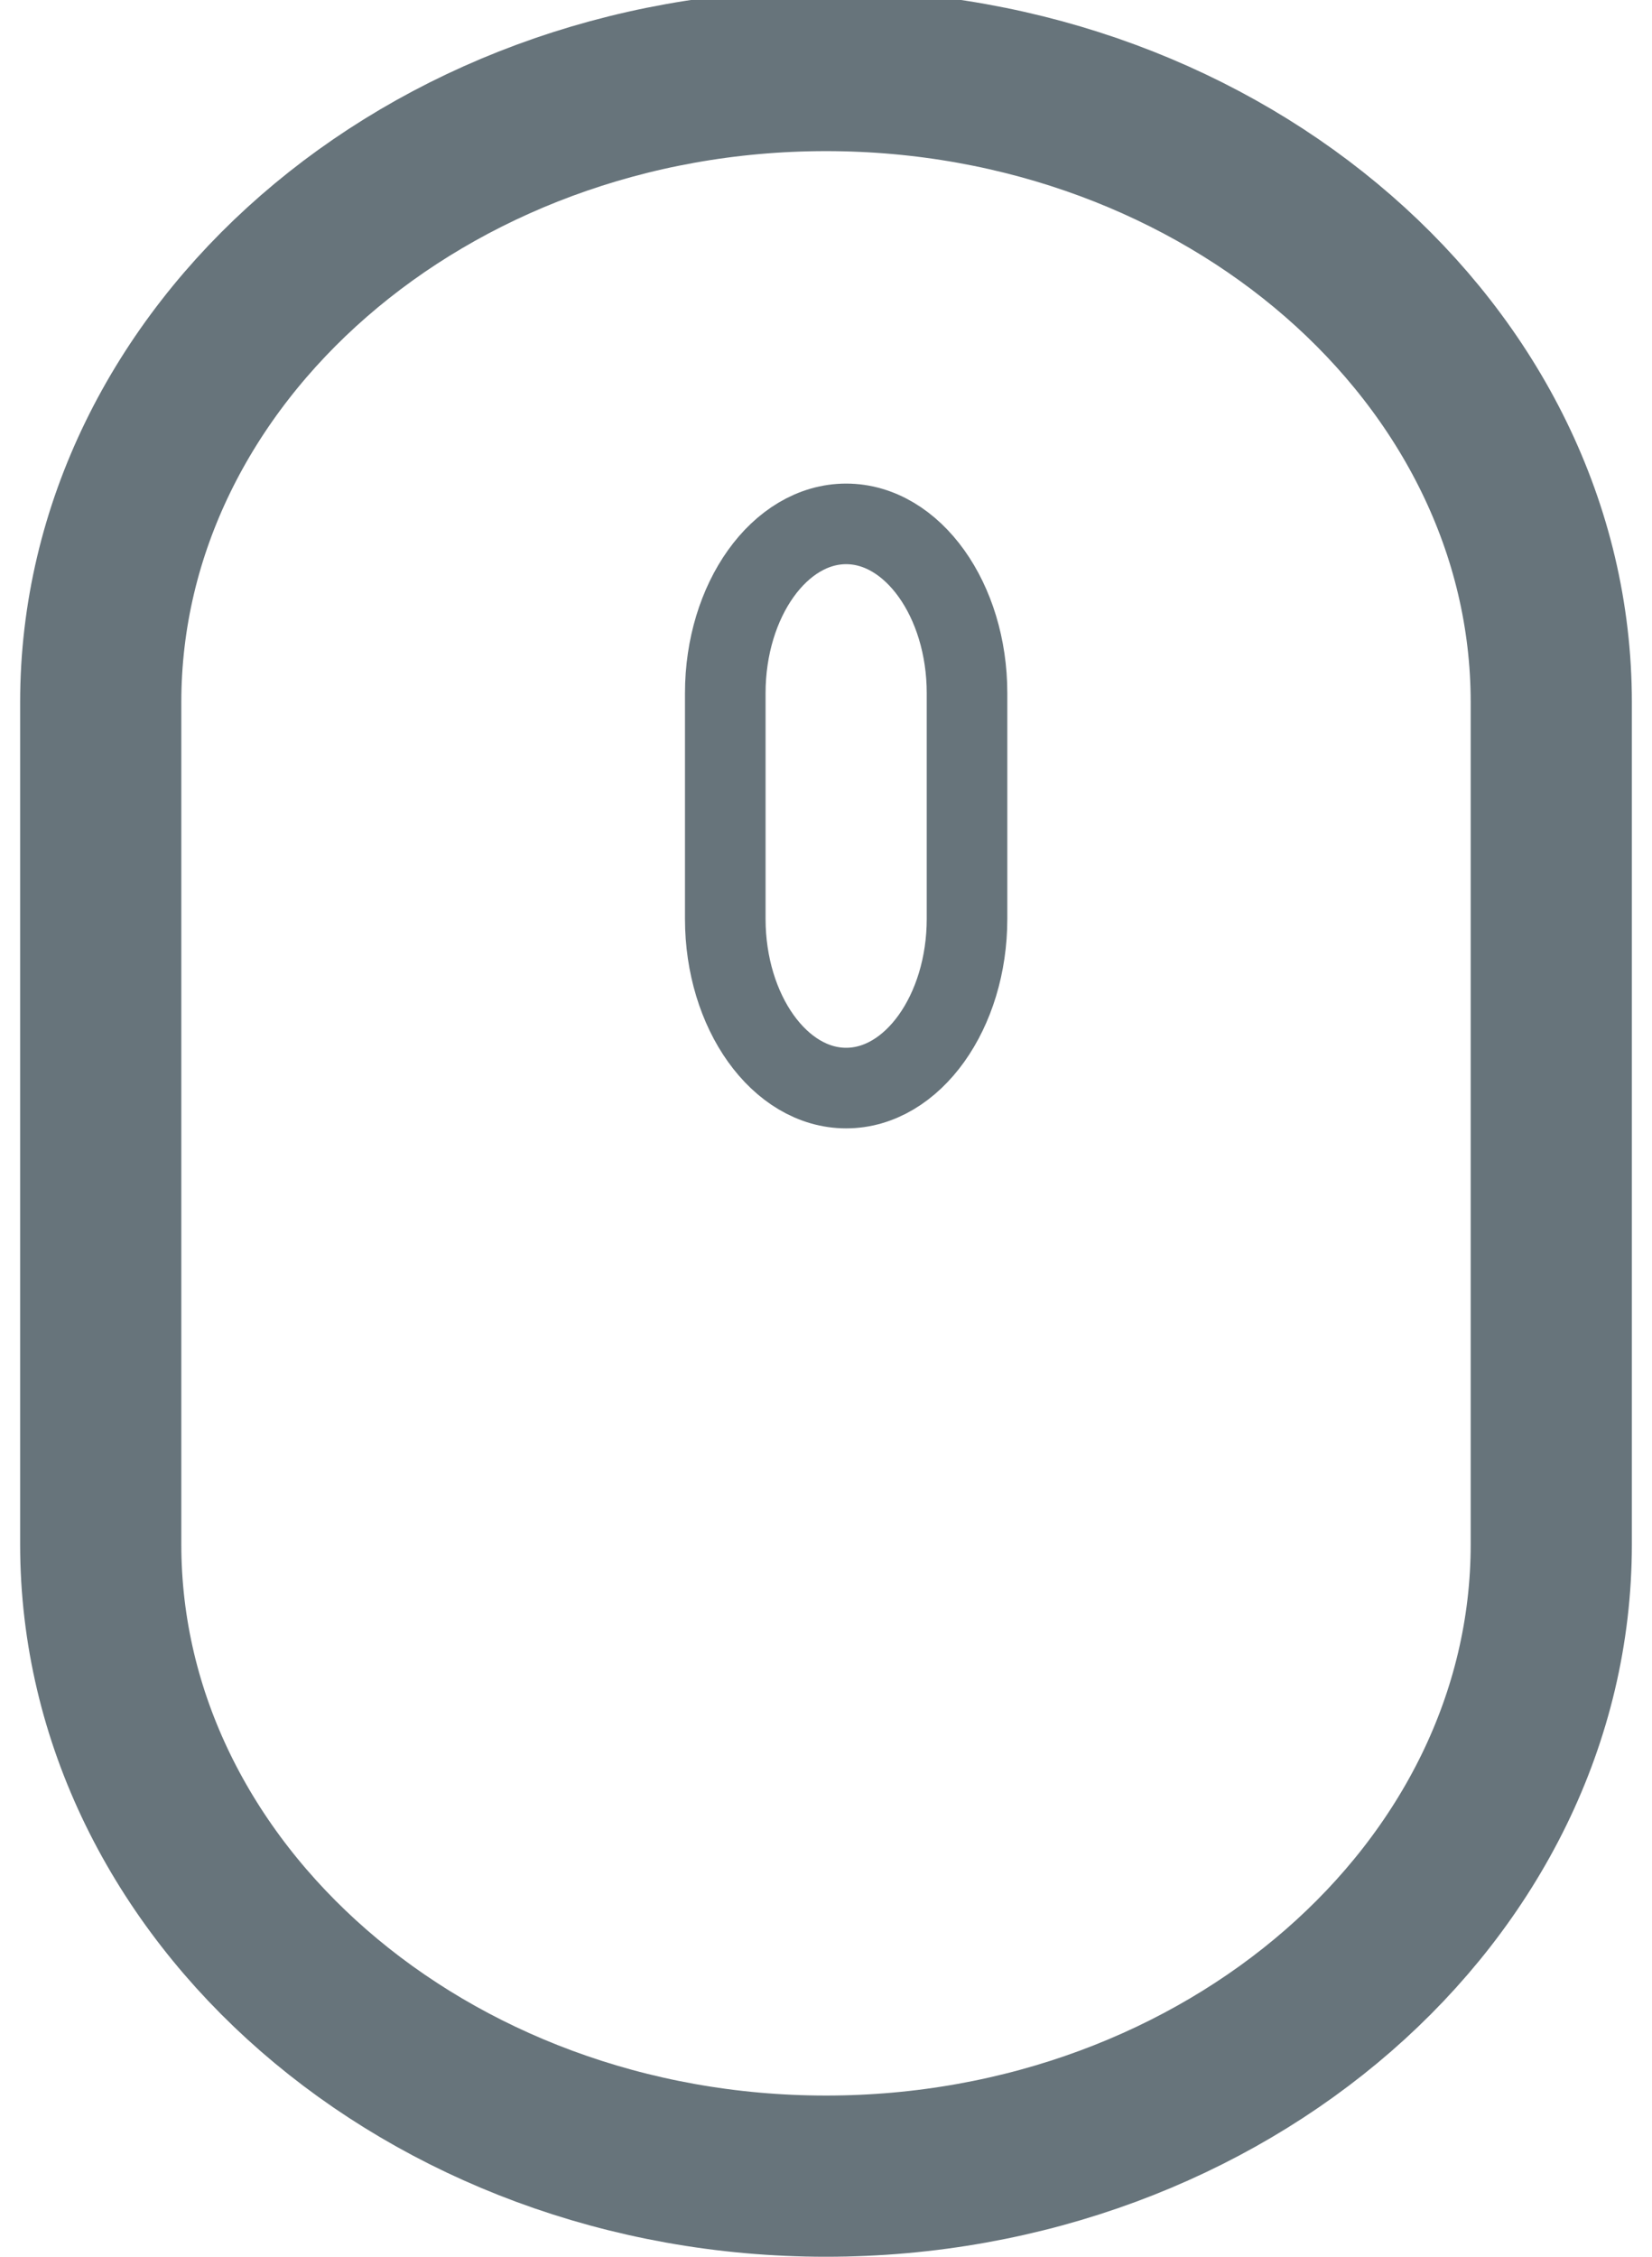
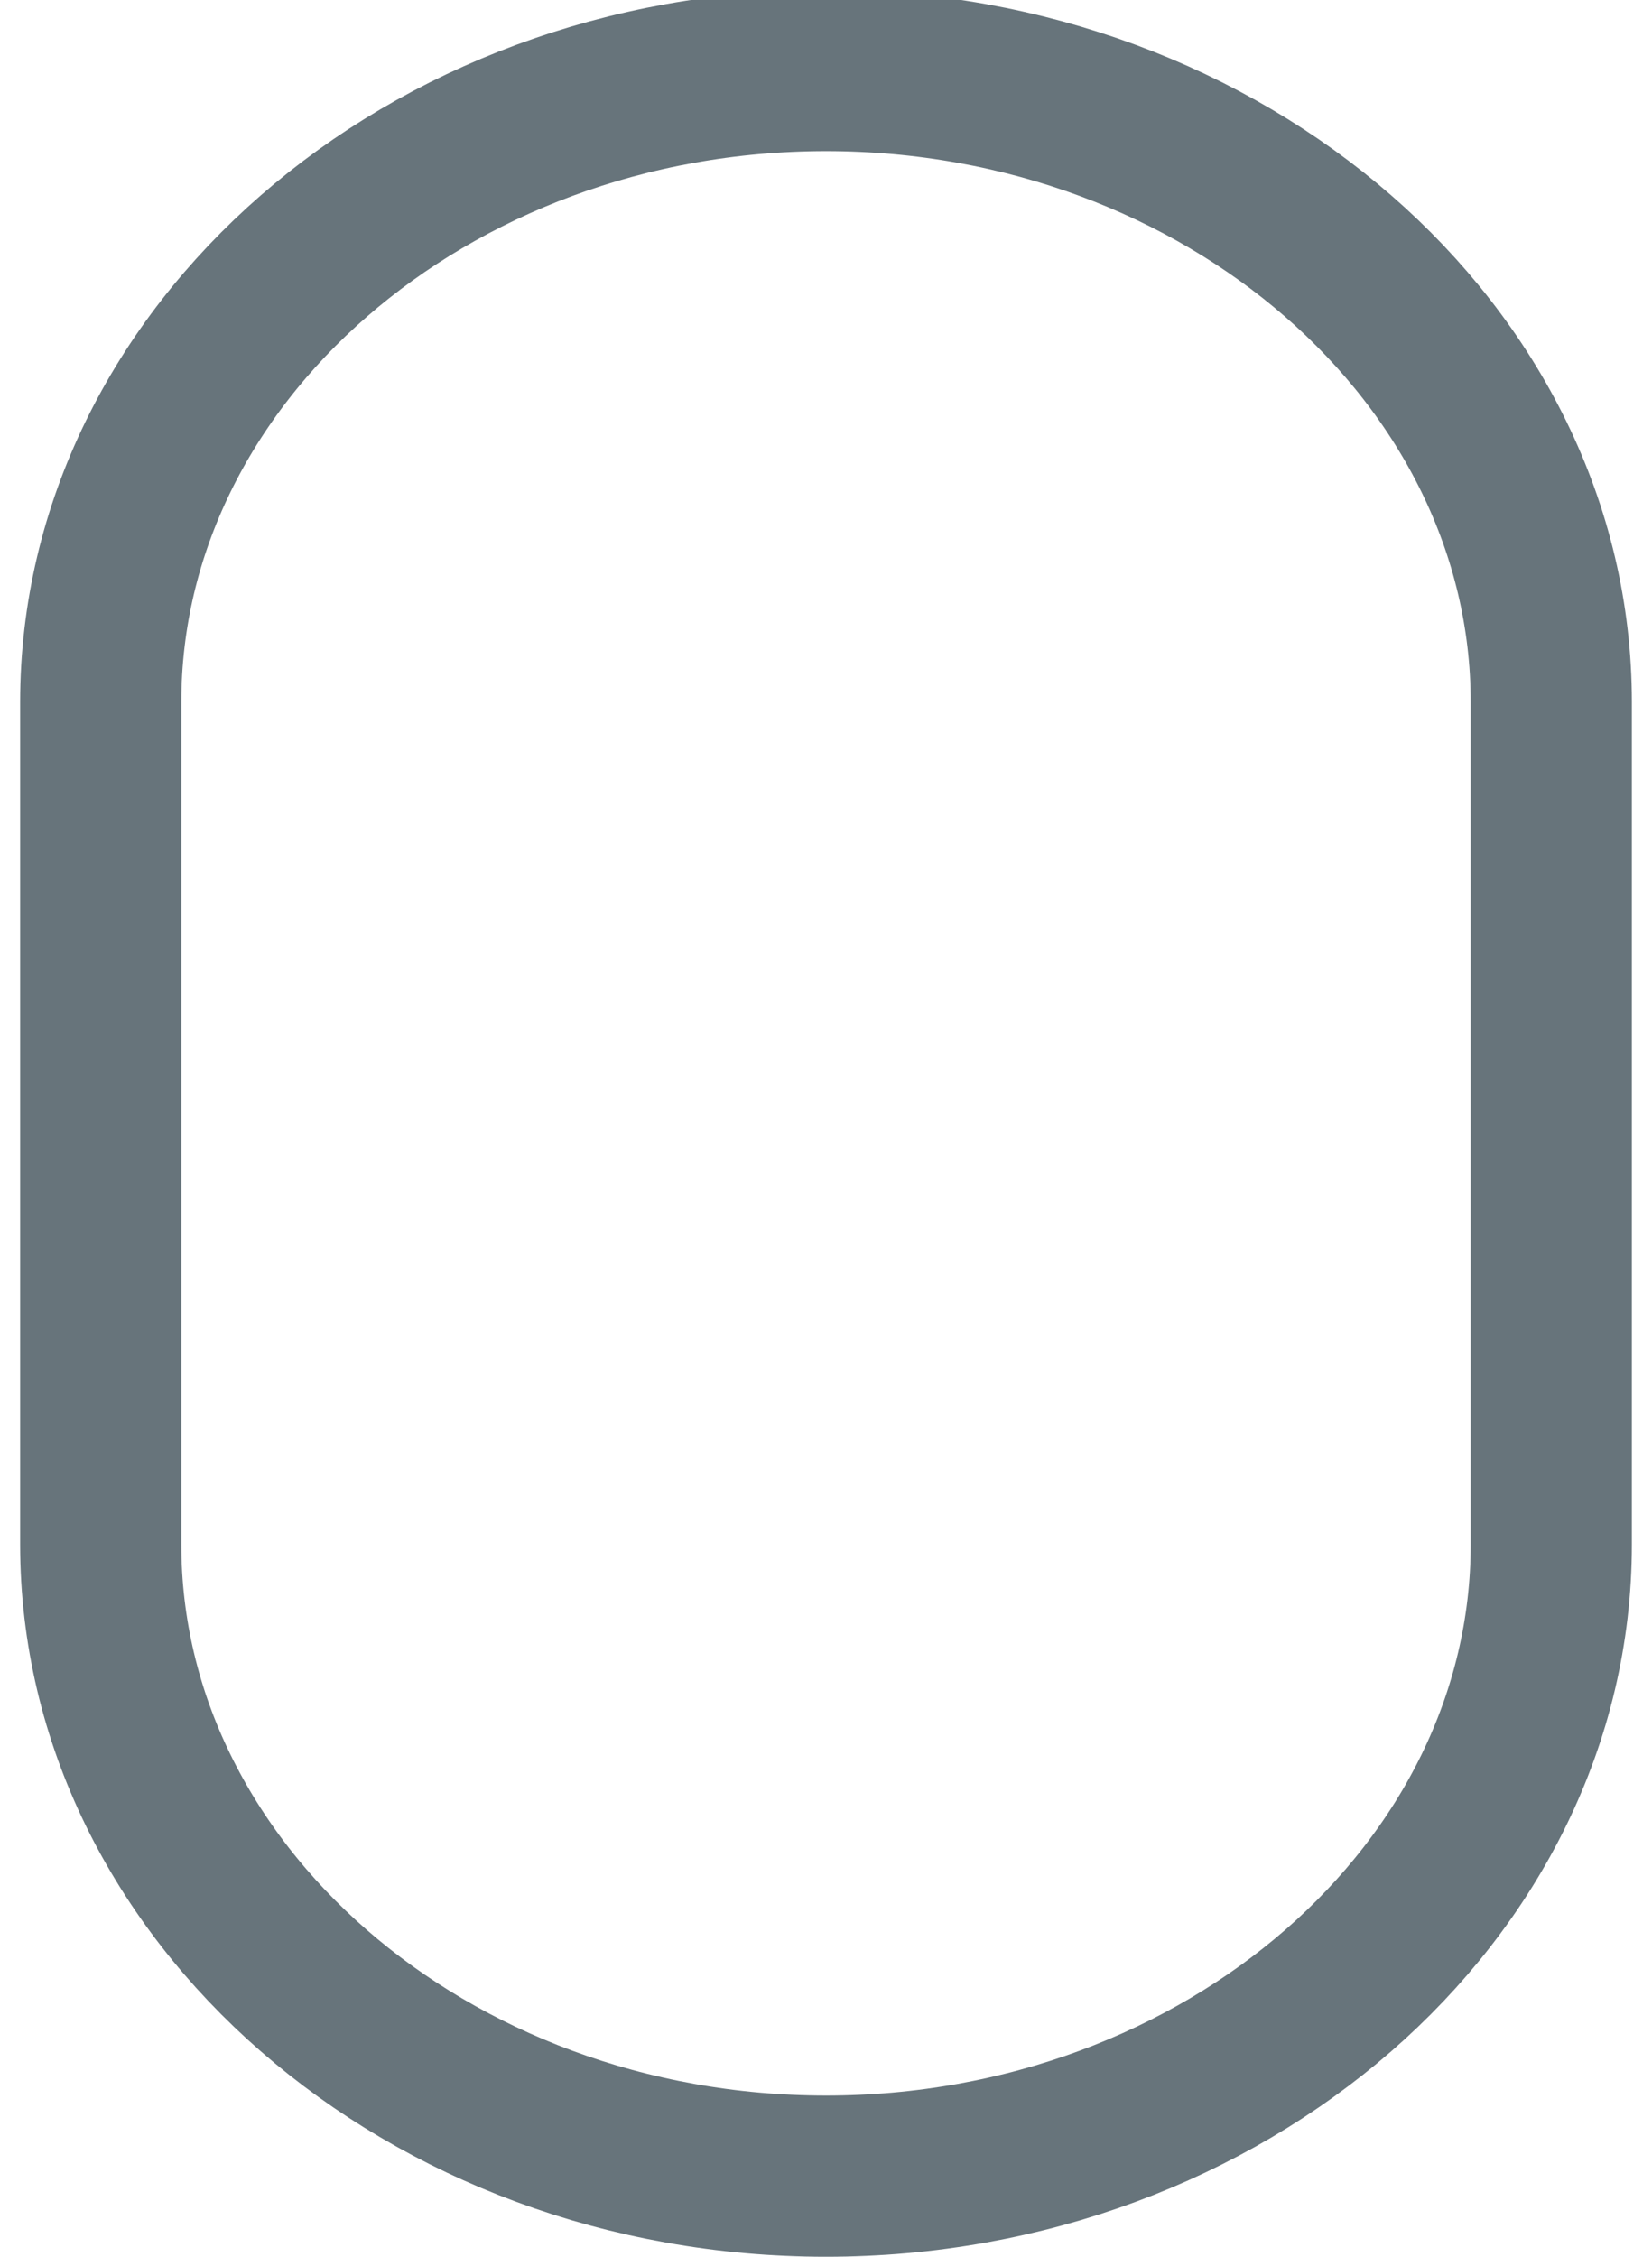
<svg xmlns="http://www.w3.org/2000/svg" version="1.1" id="Layer_1" x="0px" y="0px" width="41px" height="56px" viewBox="0 0 41 56" enable-background="new 0 0 41 56" xml:space="preserve">
  <path fill="none" stroke="#67747B" stroke-width="4" stroke-miterlimit="10" d="M20.5,54L20.5,54c-9.9,0-18-7.054-18-15.675v-20.9  c0-8.621,8.1-15.675,18-15.675l0,0c9.9,0,18,7.054,18,15.675v20.9C38.5,46.946,30.4,54,20.5,54z" />
-   <path fill="none" stroke="#67747B" stroke-width="2" stroke-miterlimit="10" d="M21,27L21,27c-1.65,0-3-1.89-3-4.2v-5.6  c0-2.31,1.35-4.2,3-4.2l0,0c1.65,0,3,1.89,3,4.2v5.6C24,25.11,22.65,27,21,27z" />
</svg>